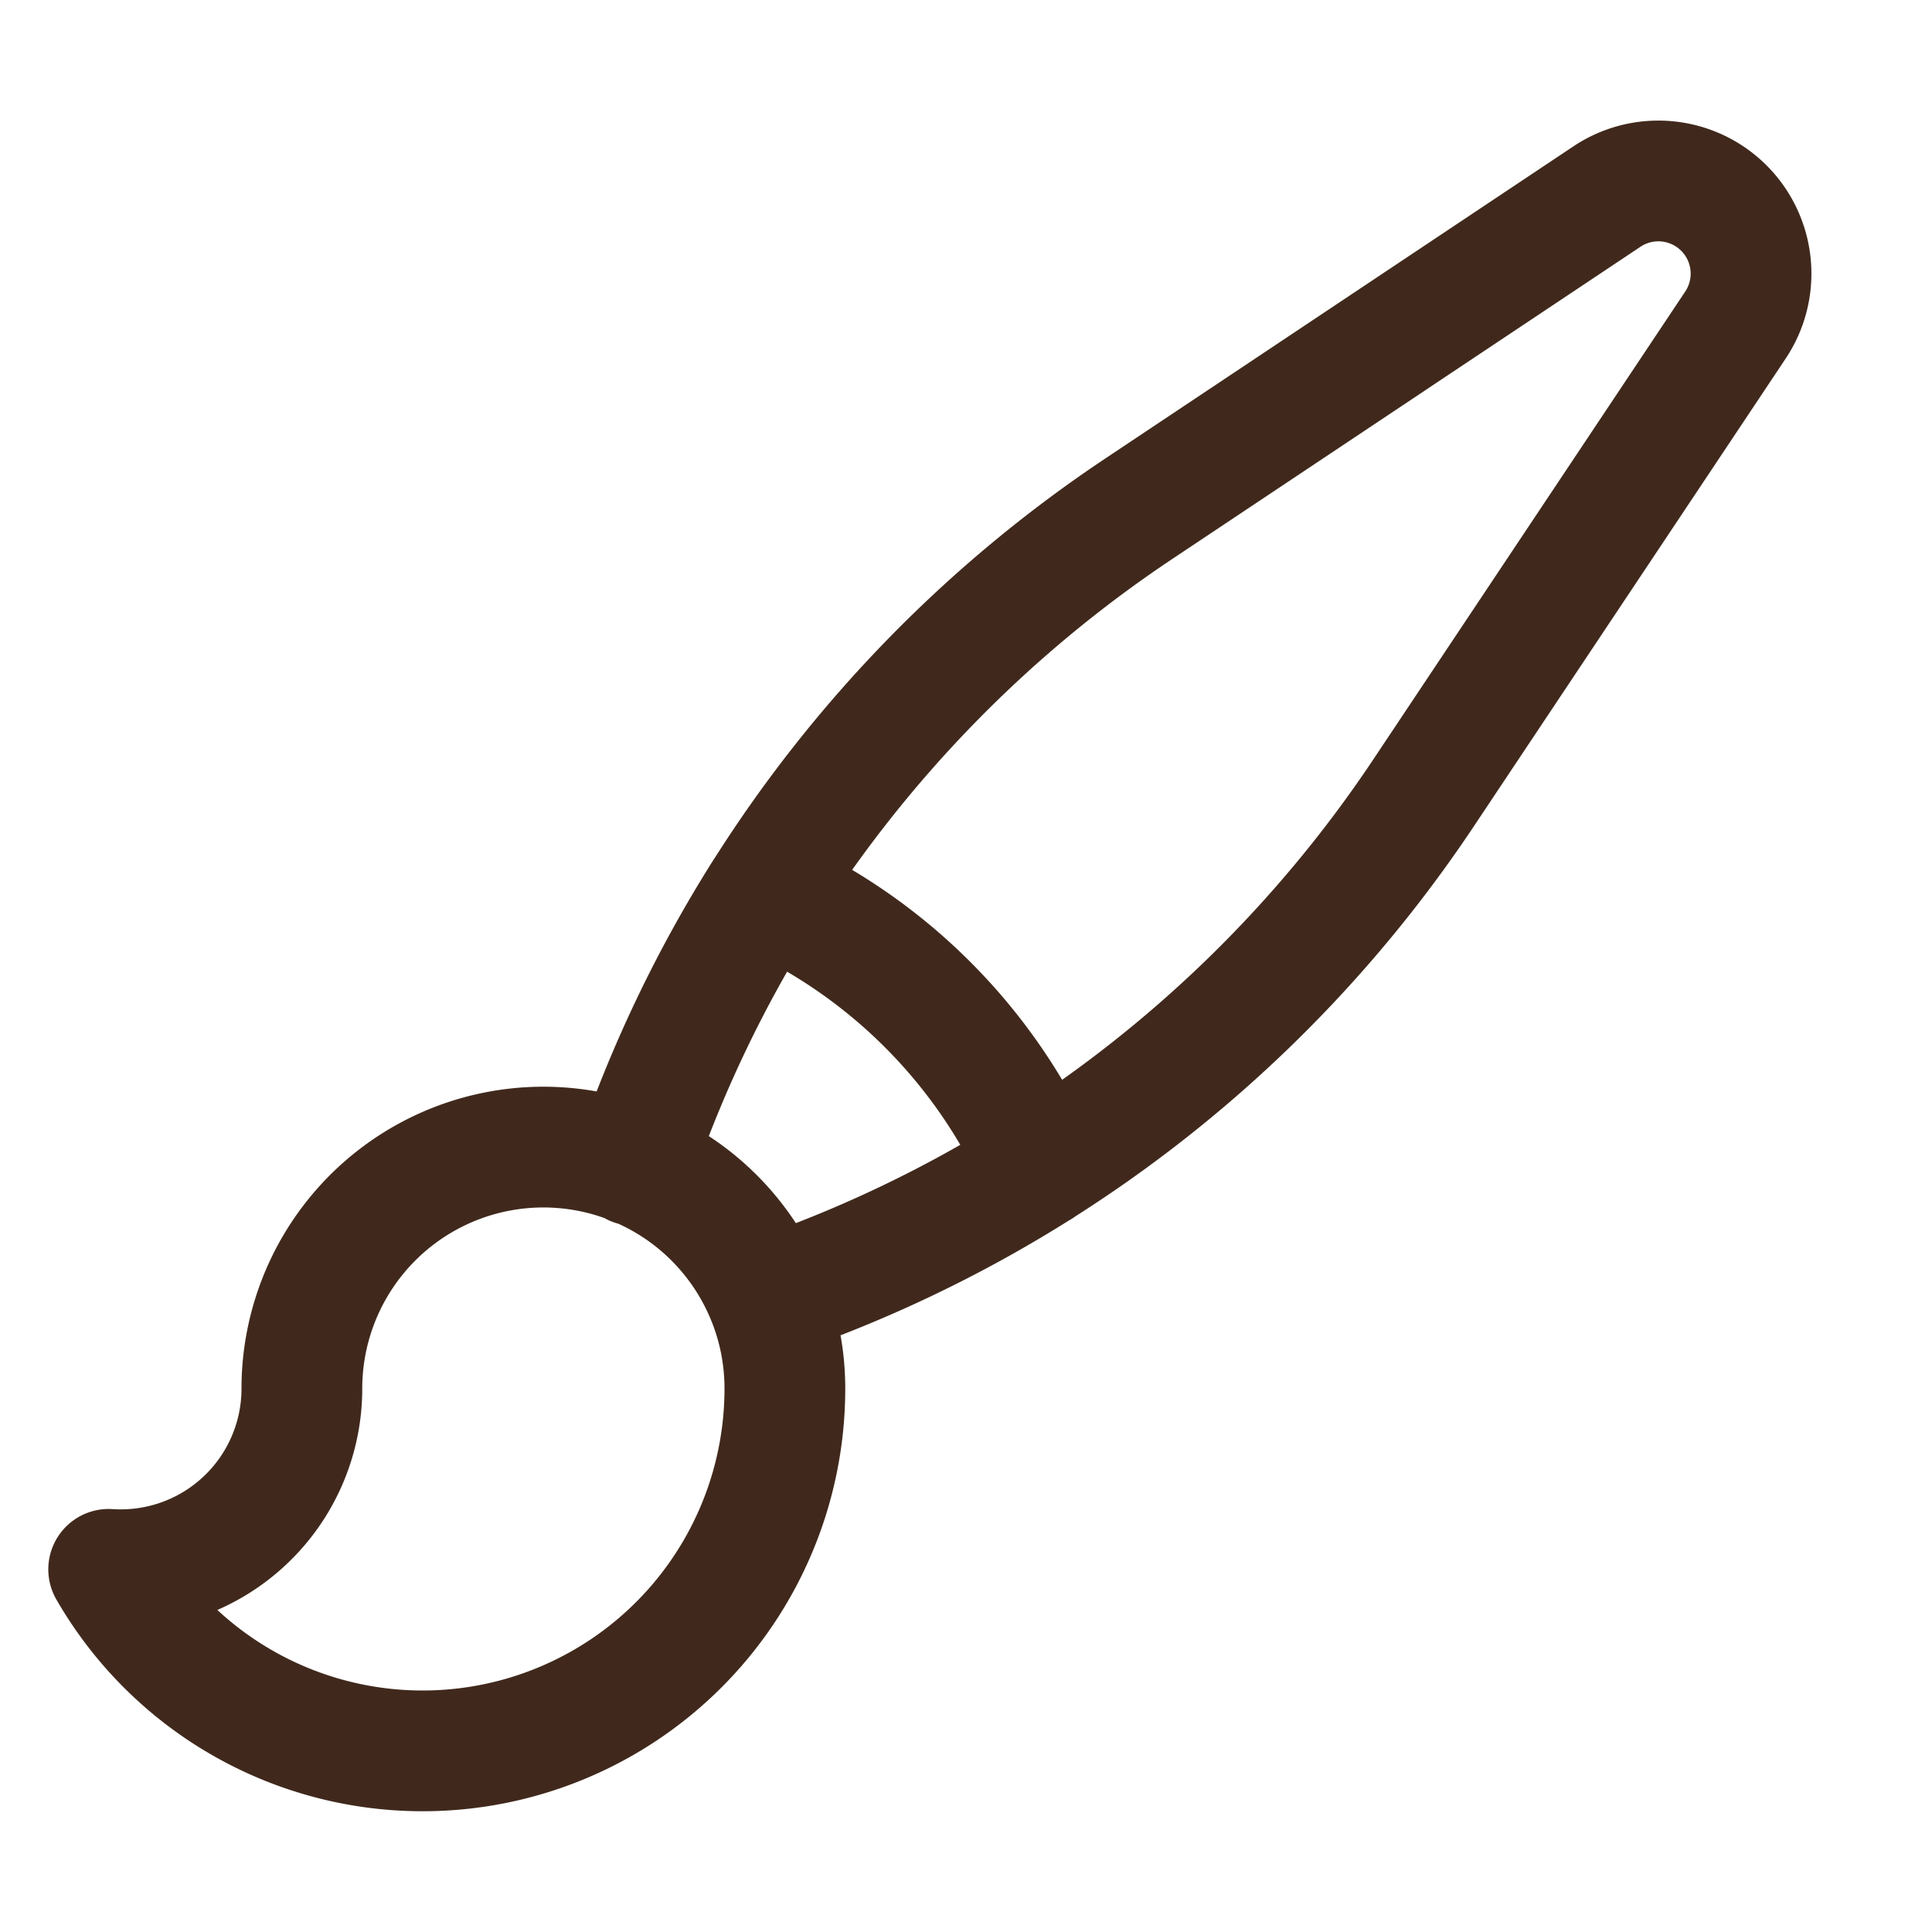
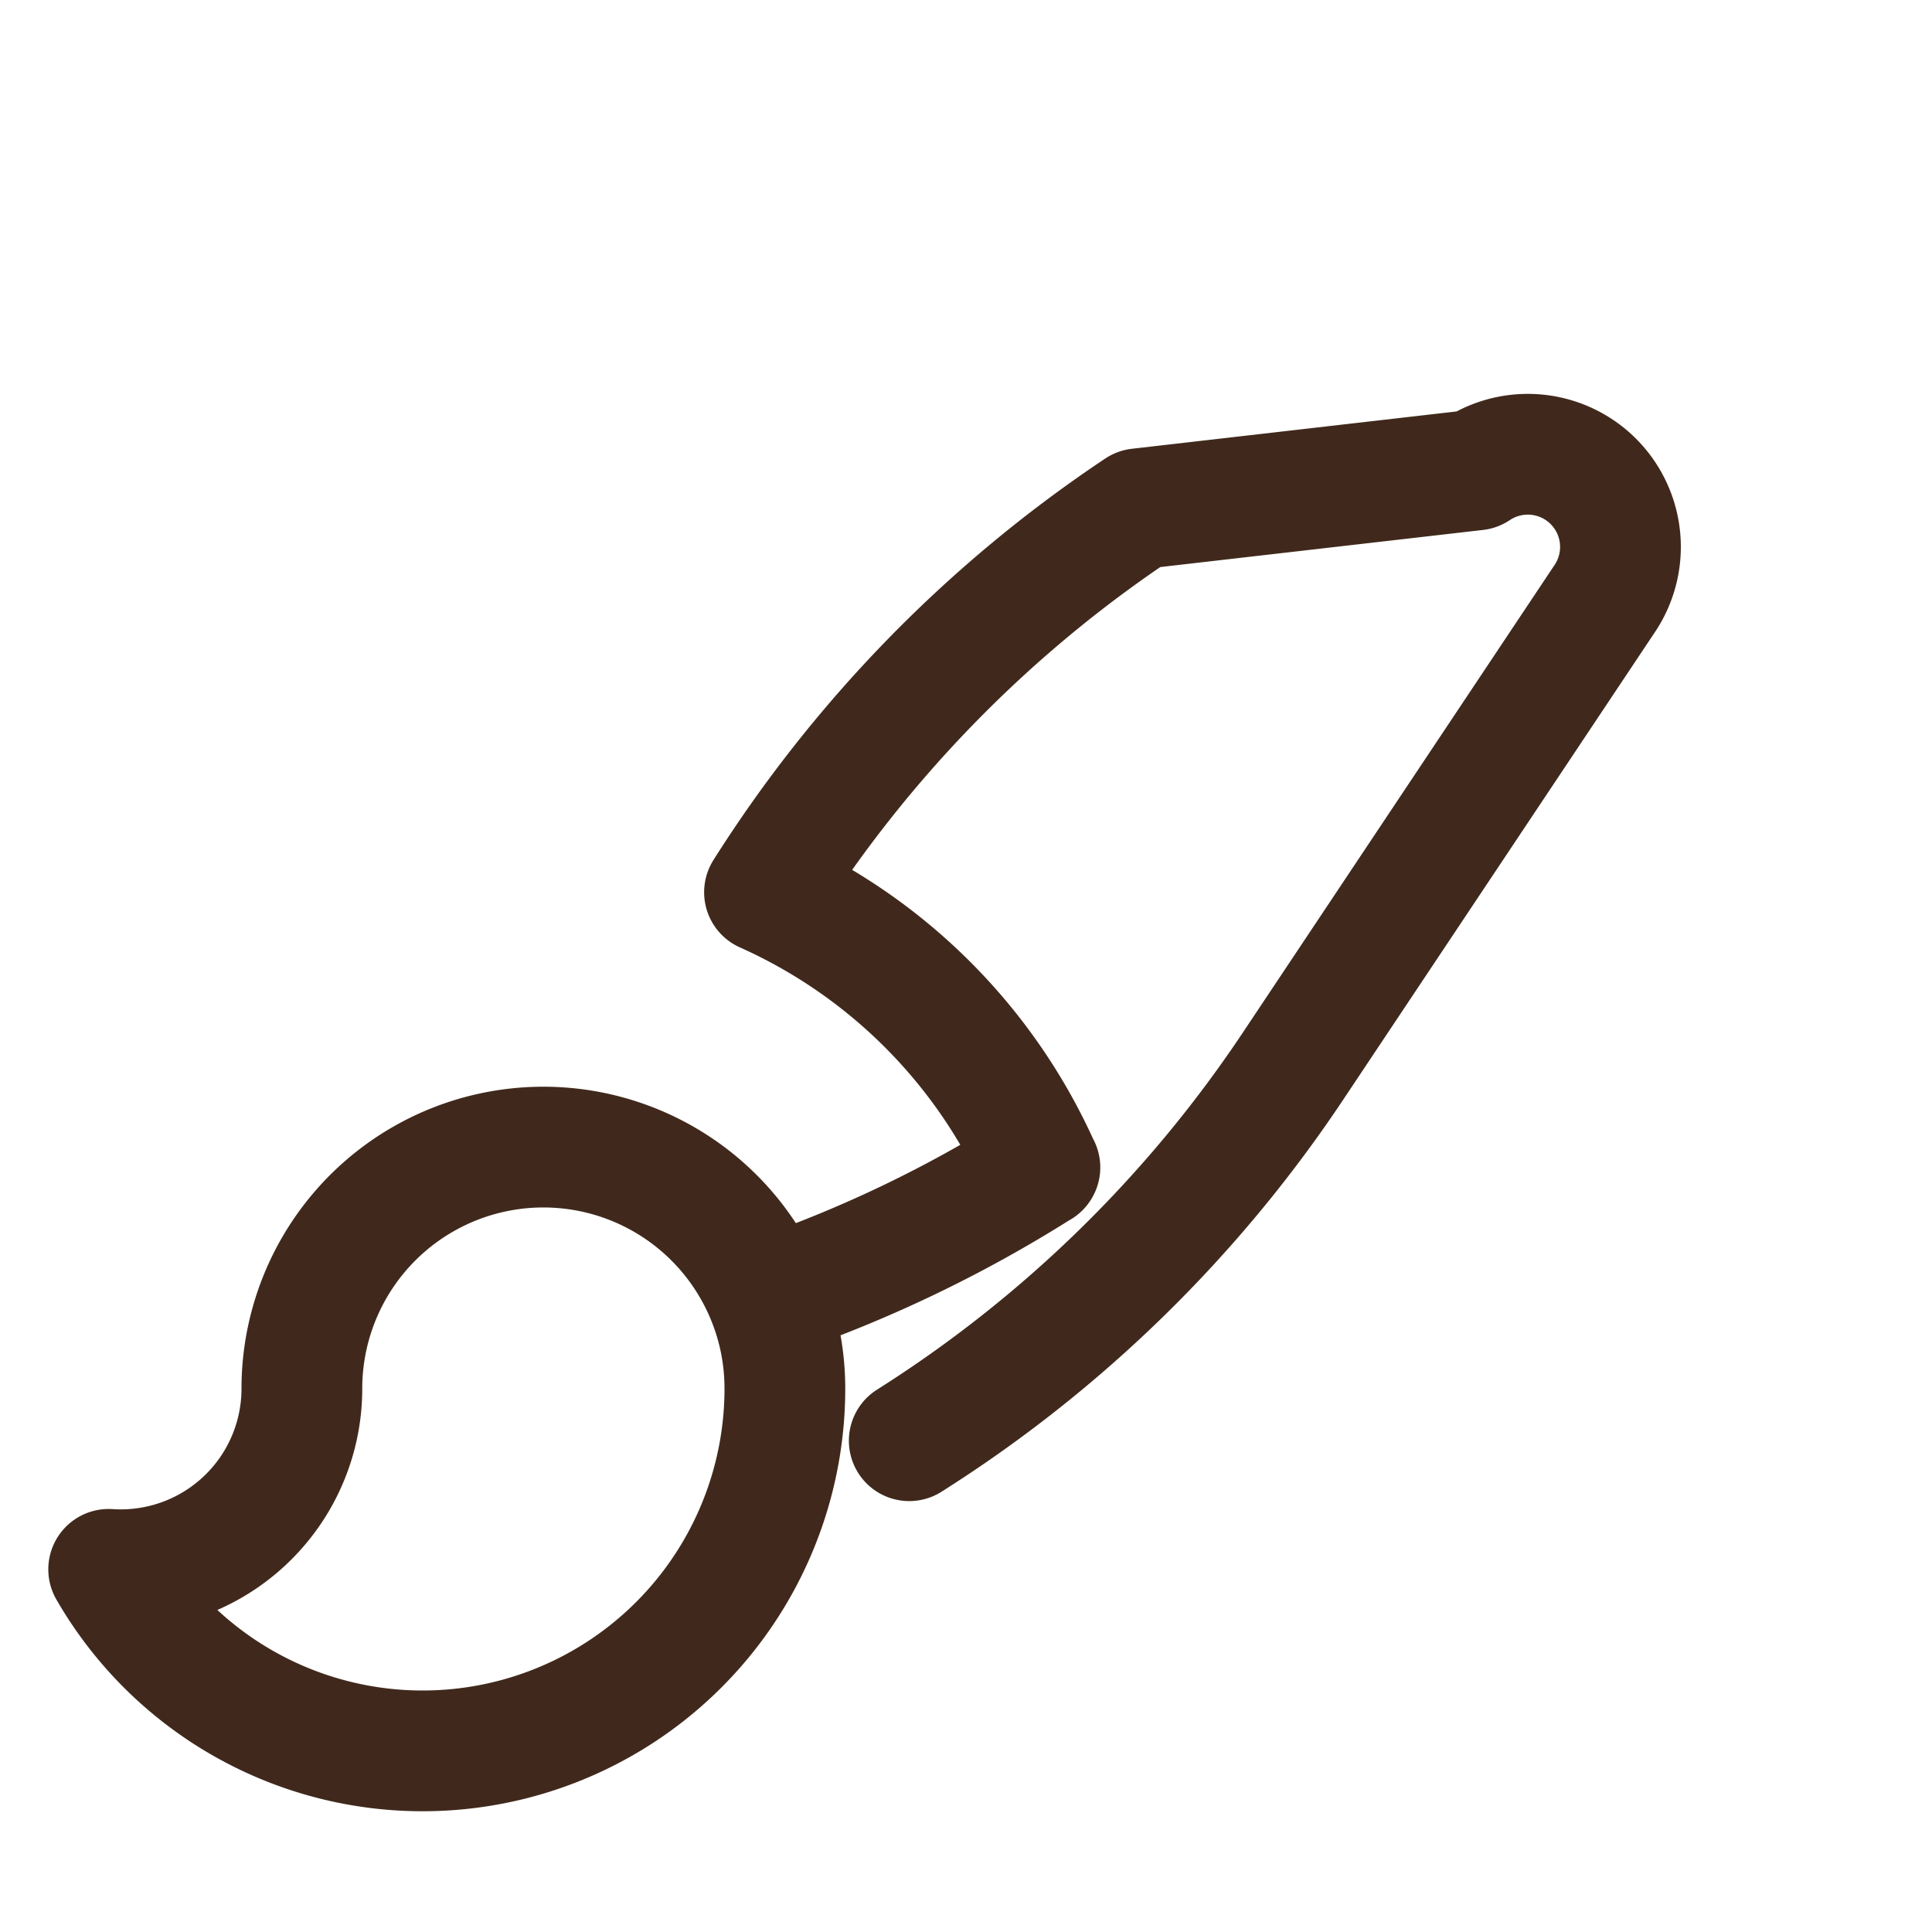
<svg xmlns="http://www.w3.org/2000/svg" aria-hidden="true" role="img" class="iconify iconify--heroicons" width="100%" height="100%" preserveAspectRatio="xMidYMid meet" viewBox="0 0 24 24">
-   <path fill="none" stroke="#40291c" stroke-linecap="round" stroke-linejoin="round" stroke-width="1.5" d="M9.53 16.122a3 3 0 0 0-5.78 1.128a2.25 2.25 0 0 1-2.4 2.245a4.5 4.5 0 0 0 8.4-2.245c0-.399-.078-.78-.22-1.128m0 0a16 16 0 0 0 3.388-1.62m-5.043-.025a16 16 0 0 1 1.622-3.395m3.42 3.42a16 16 0 0 0 4.764-4.648l3.876-5.814a1.151 1.151 0 0 0-1.597-1.597L14.146 6.32a16 16 0 0 0-4.649 4.764m3.42 3.42a6.78 6.78 0 0 0-3.42-3.42" />
+   <path fill="none" stroke="#40291c" stroke-linecap="round" stroke-linejoin="round" stroke-width="1.5" d="M9.53 16.122a3 3 0 0 0-5.78 1.128a2.25 2.25 0 0 1-2.4 2.245a4.5 4.5 0 0 0 8.4-2.245c0-.399-.078-.78-.22-1.128m0 0a16 16 0 0 0 3.388-1.62m-5.043-.025m3.42 3.42a16 16 0 0 0 4.764-4.648l3.876-5.814a1.151 1.151 0 0 0-1.597-1.597L14.146 6.32a16 16 0 0 0-4.649 4.764m3.42 3.42a6.78 6.78 0 0 0-3.42-3.42" />
</svg>